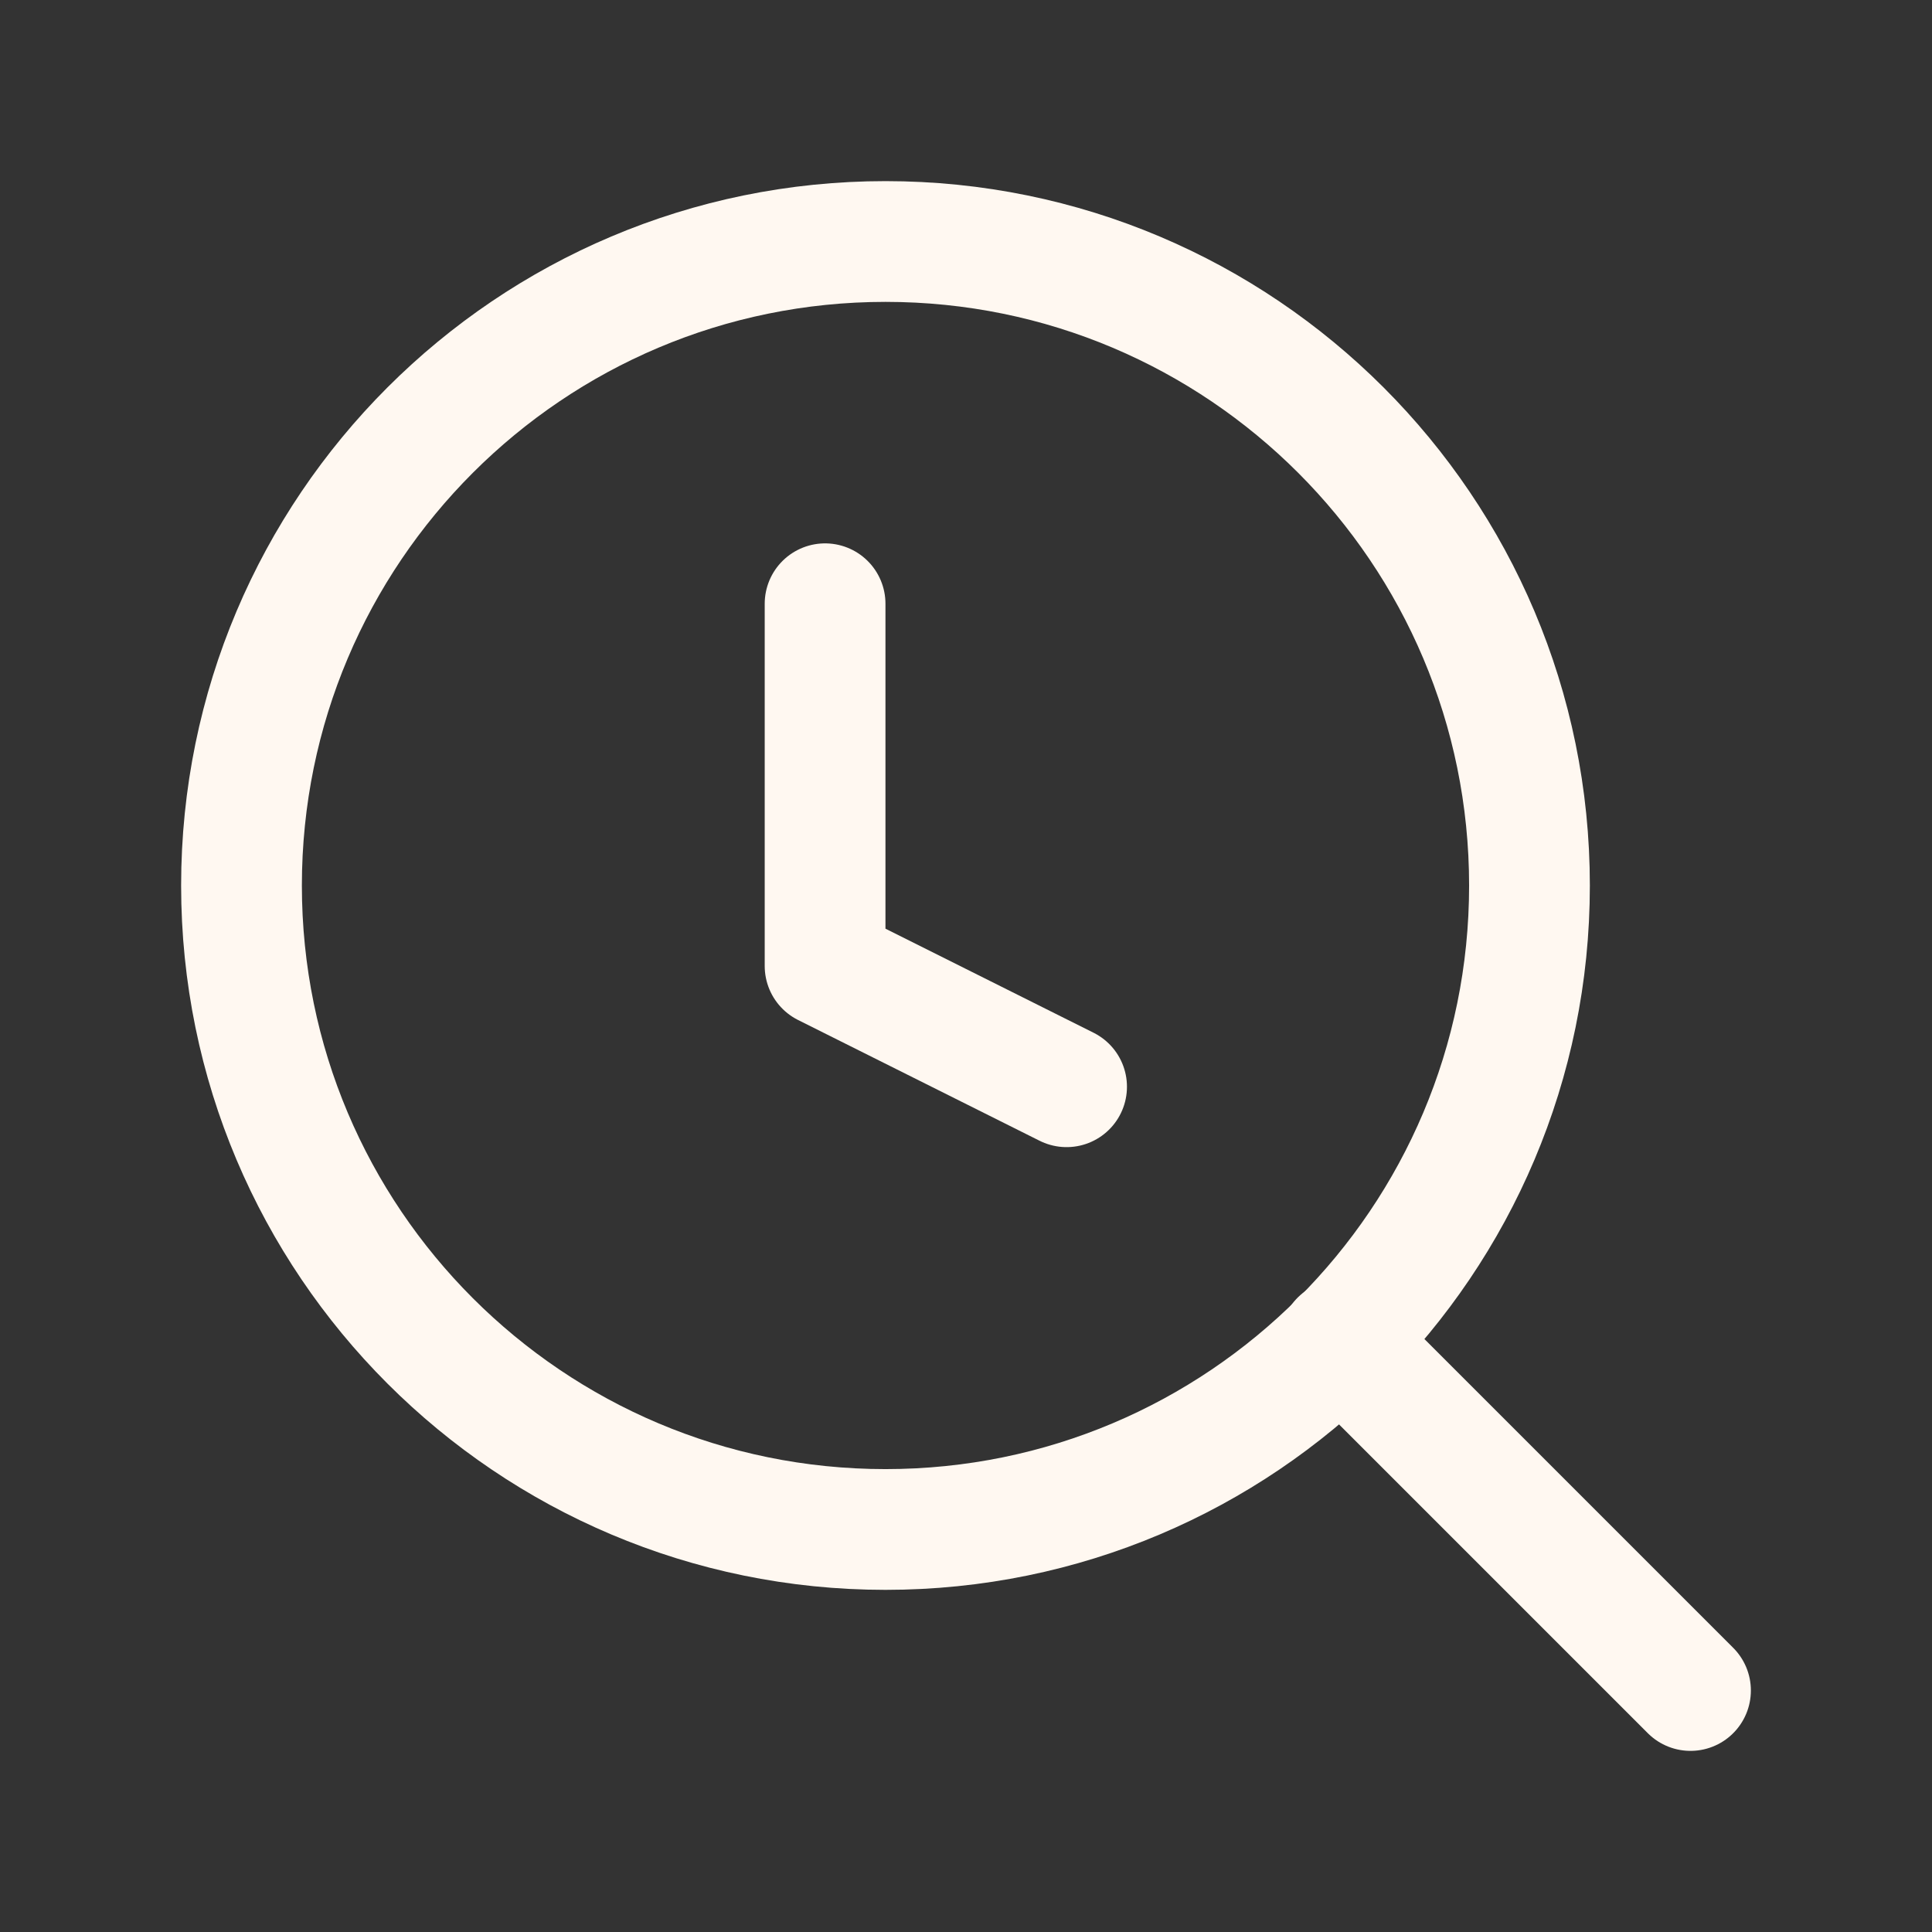
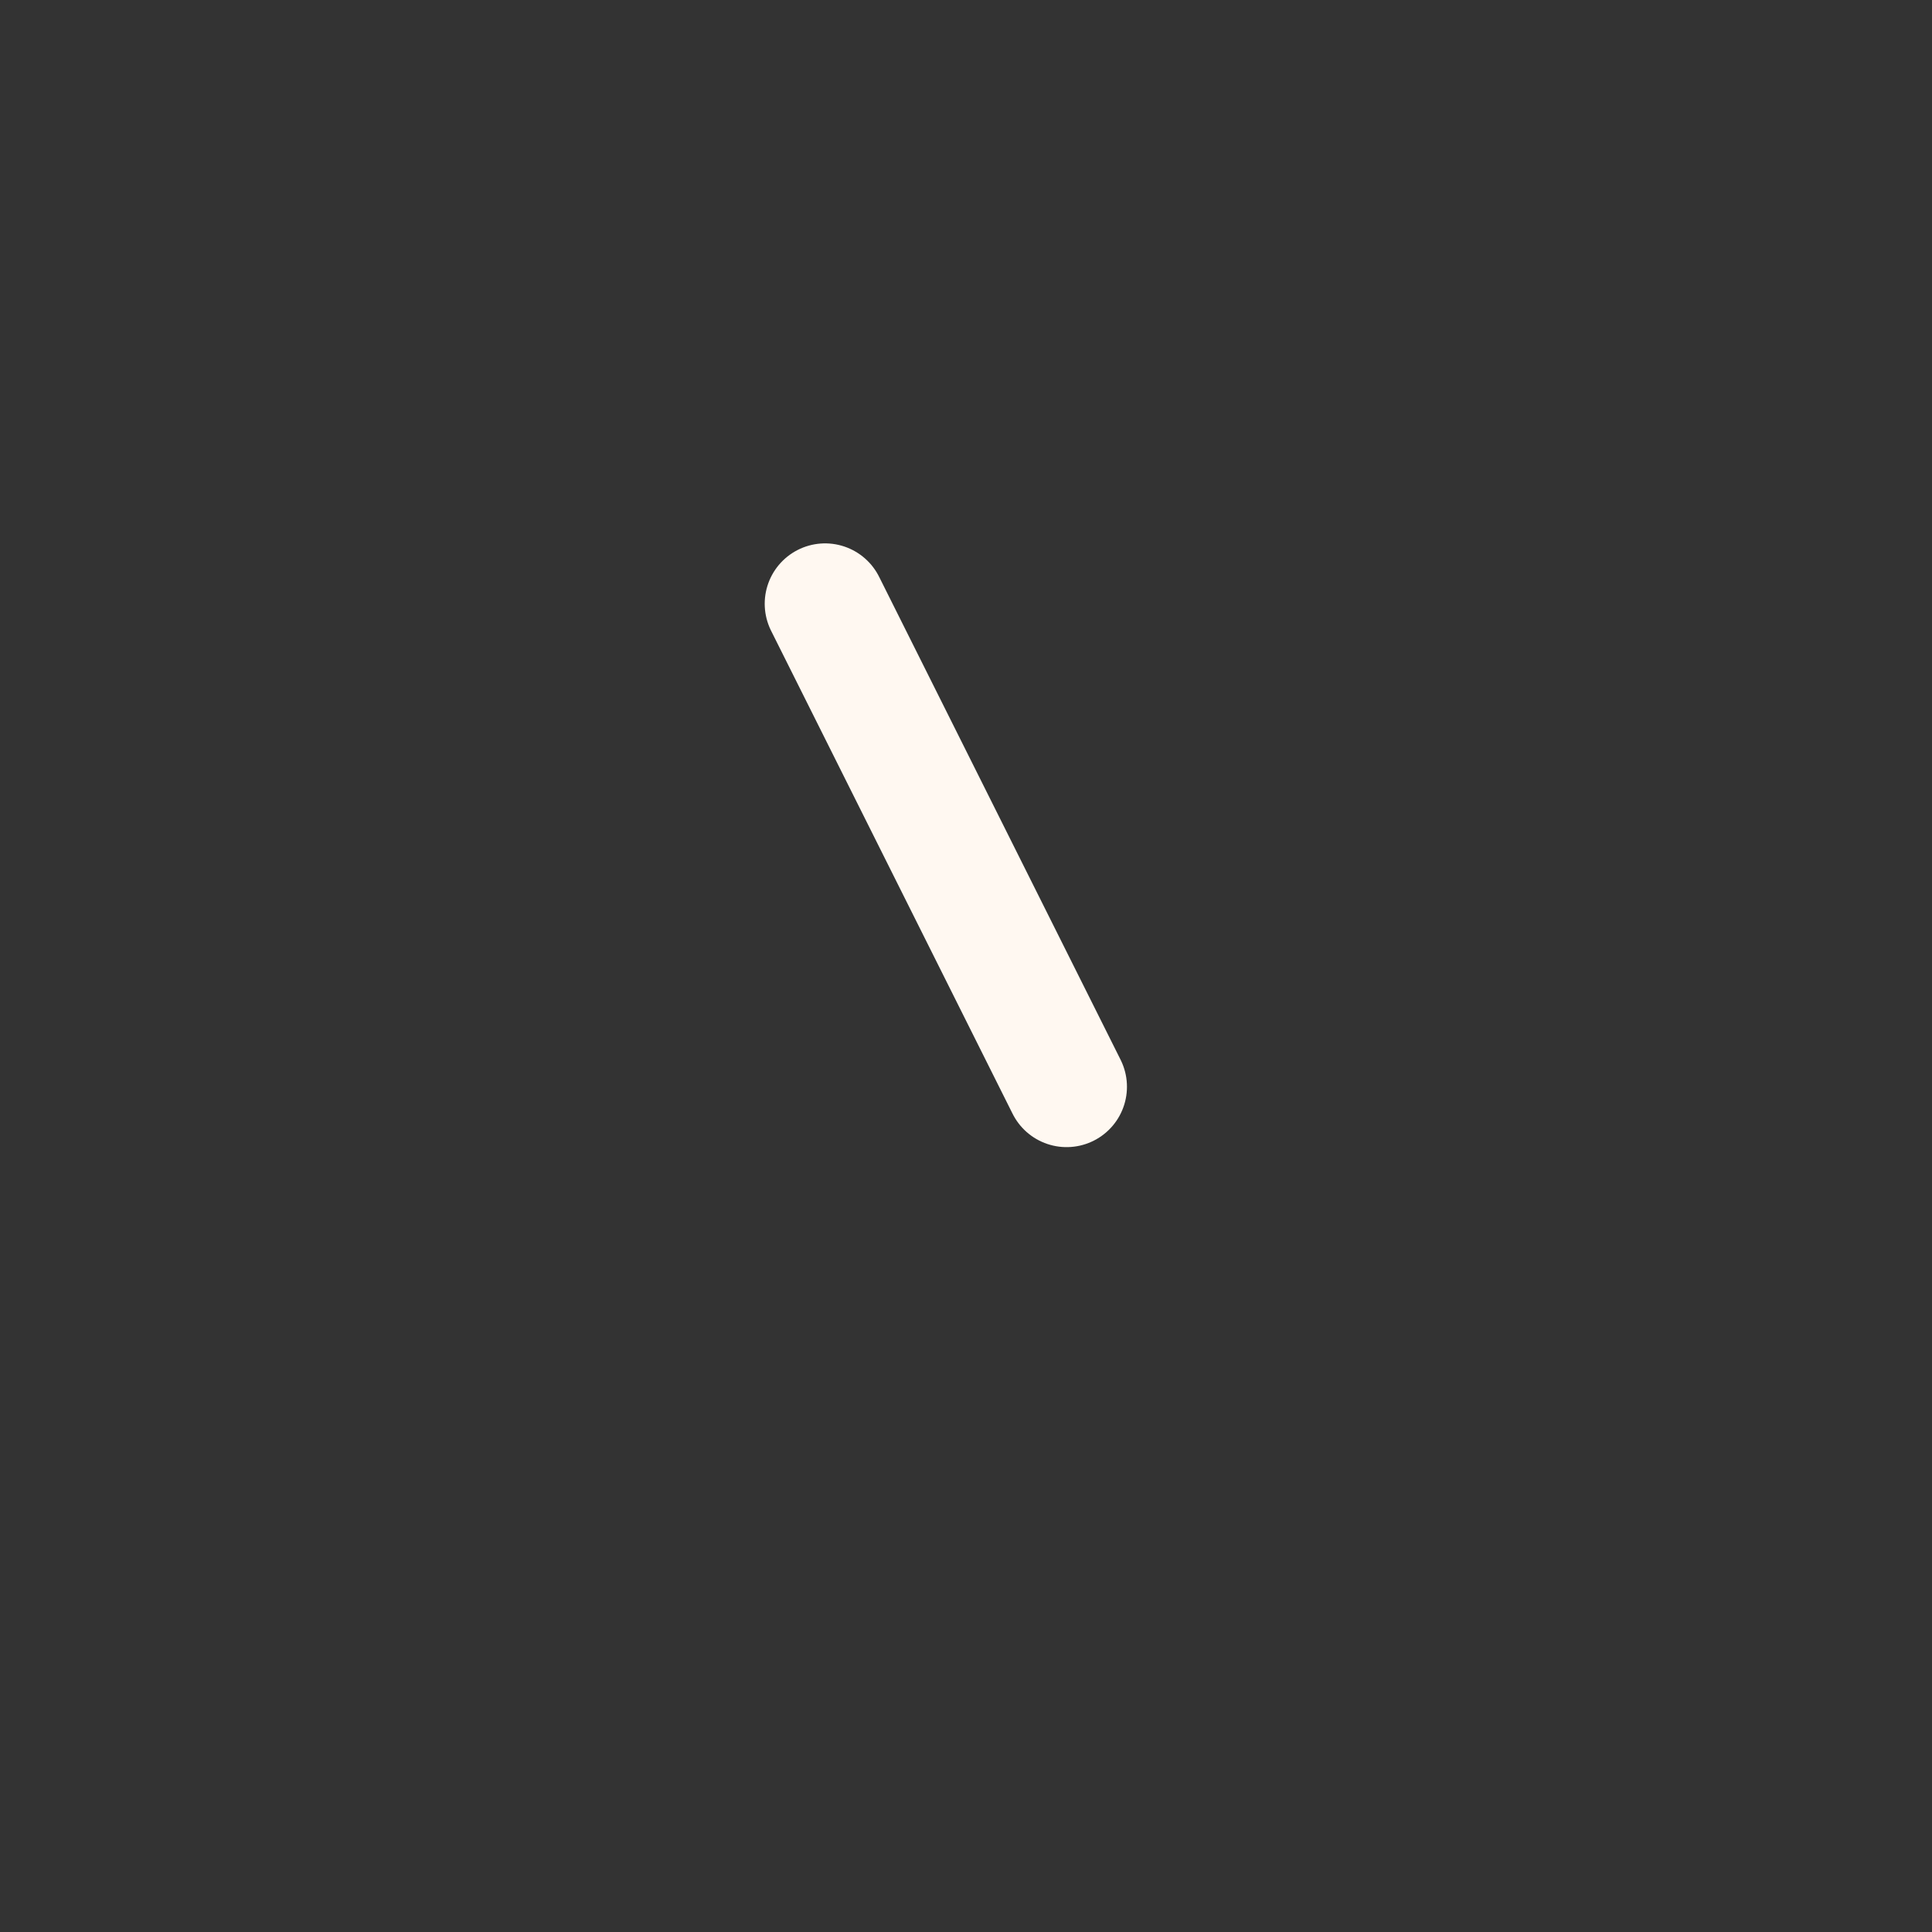
<svg xmlns="http://www.w3.org/2000/svg" width="32" height="32" viewBox="0 0 32 32" fill="none">
  <rect x="0" y="0" width="32" height="32" fill="#333333" stroke="none" />
-   <path d="M14.667 25.333C20.558 25.333 25.333 20.558 25.333 14.667C25.333 8.776 20.558 4 14.667 4C8.776 4 4 8.776 4 14.667C4 20.558 8.776 25.333 14.667 25.333Z" stroke="#FFF8F1" stroke-width="2" stroke-linecap="round" stroke-linejoin="round" />
-   <path d="M28 28L22.2 22.2" stroke="#FFF8F1" stroke-width="2" stroke-linecap="round" stroke-linejoin="round" />
  <svg x="1" y="4" width="25" height="24" viewBox="0 0 25 24" fill="none">
-     <path d="M12.666 6V12L16.666 14" stroke="#FFF8F1" stroke-width="2" stroke-linecap="round" stroke-linejoin="round" />
+     <path d="M12.666 6L16.666 14" stroke="#FFF8F1" stroke-width="2" stroke-linecap="round" stroke-linejoin="round" />
  </svg>
</svg>